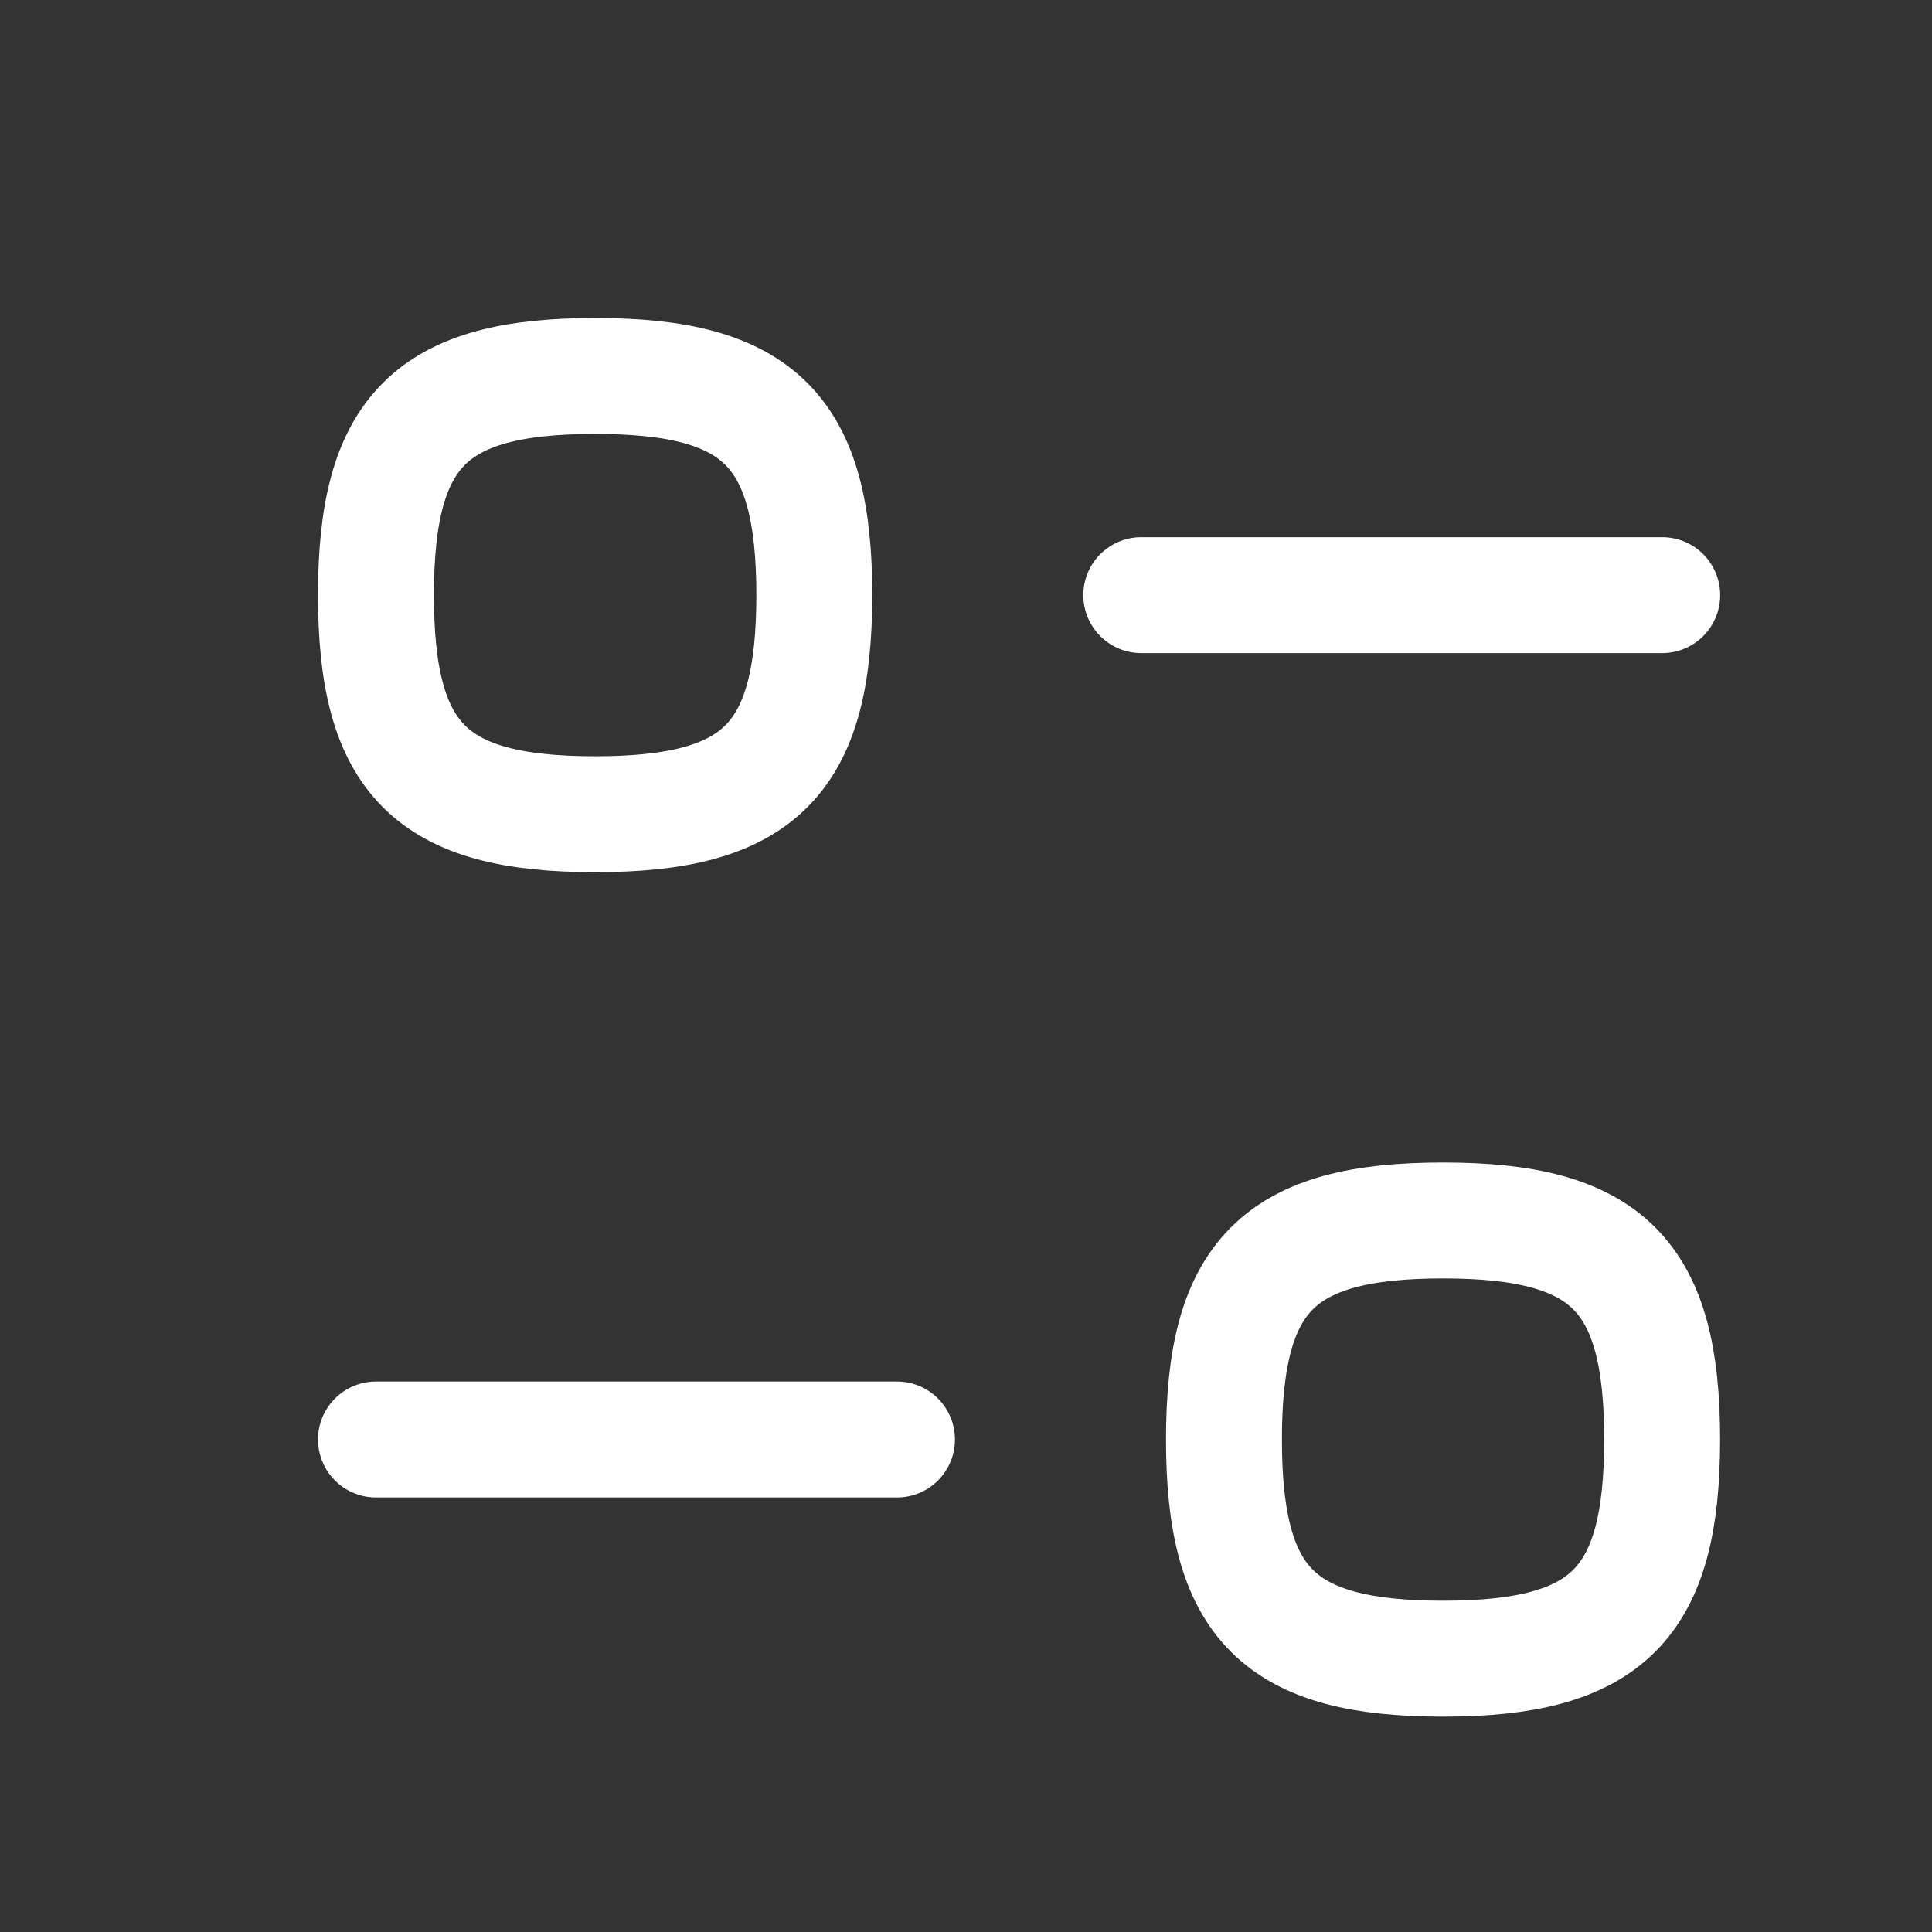
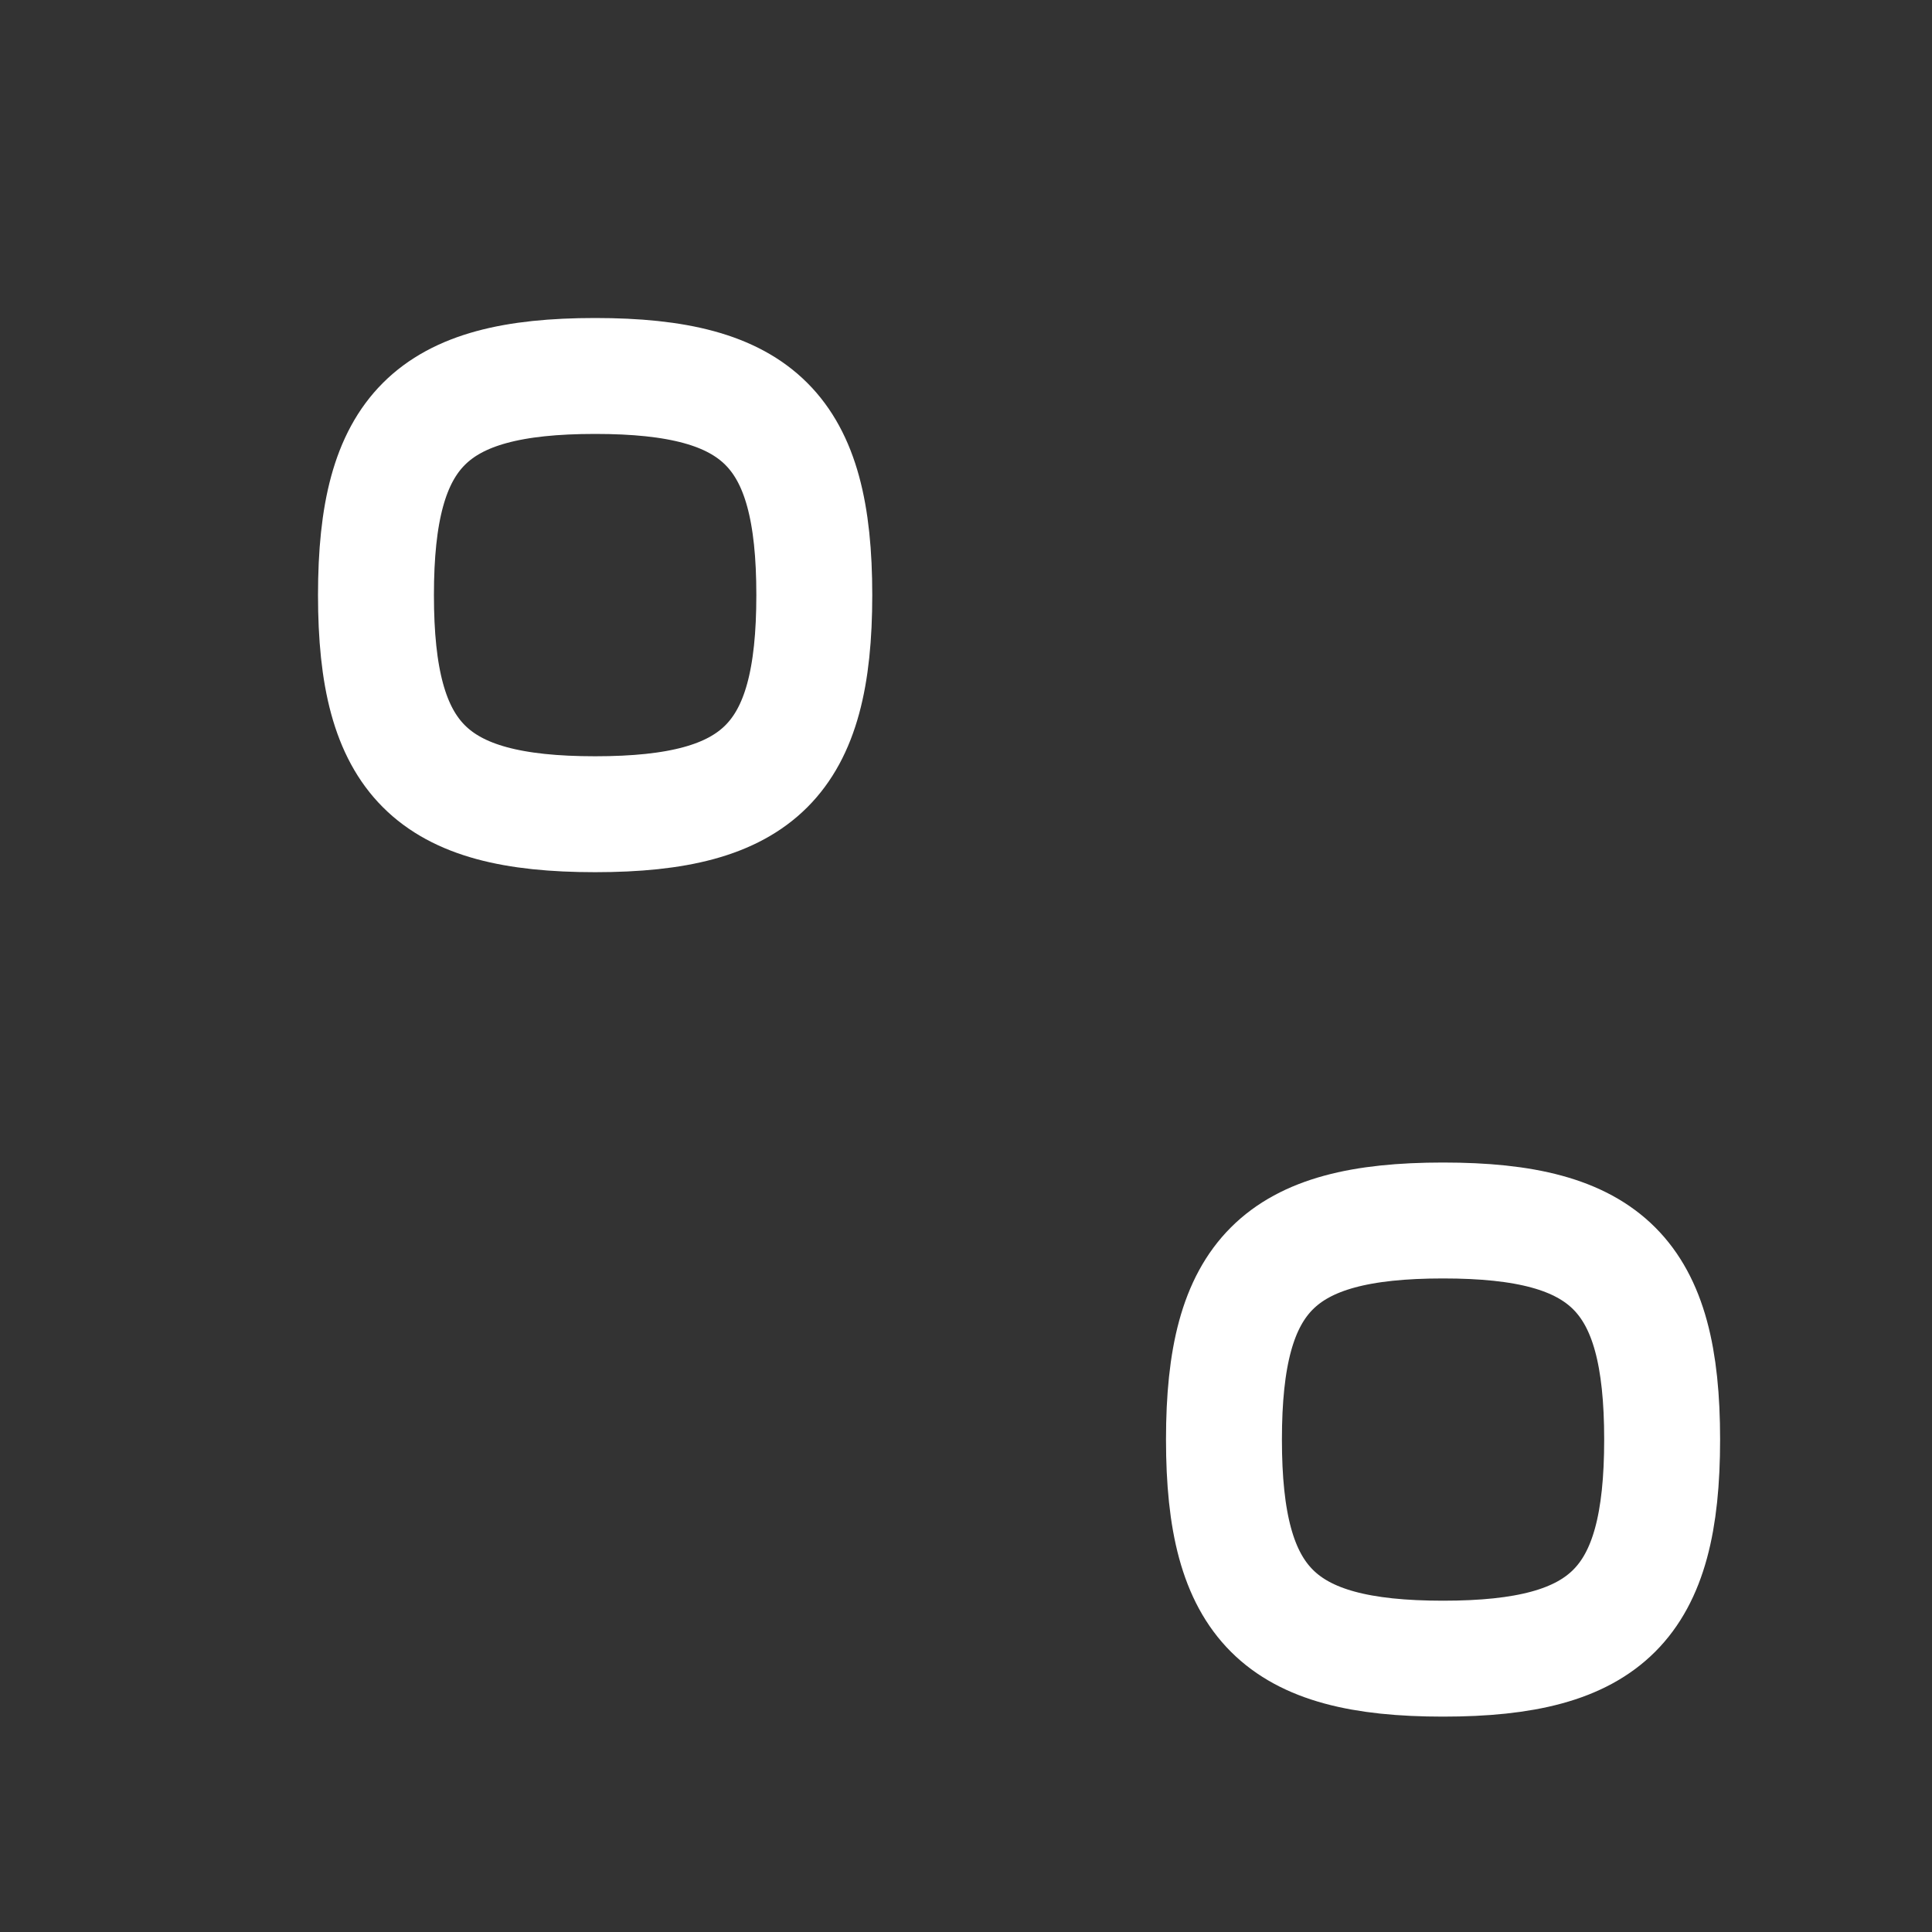
<svg xmlns="http://www.w3.org/2000/svg" width="25" height="25" viewBox="0 0 25 25" fill="none">
  <rect x="0" y="0" width="25" height="25" fill="#333333" stroke="none" />
-   <path d="M11.607 18.627H4.865" stroke="white" stroke-width="1.5" stroke-linecap="round" stroke-linejoin="round" />
  <path fill-rule="evenodd" clip-rule="evenodd" d="M15.838 18.628C15.838 20.755 16.547 21.463 18.673 21.463C20.799 21.463 21.508 20.755 21.508 18.628C21.508 16.501 20.799 15.793 18.673 15.793C16.547 15.793 15.838 16.501 15.838 18.628Z" stroke="white" stroke-width="1.5" stroke-linecap="round" stroke-linejoin="round" />
-   <path d="M14.768 7.701H21.509" stroke="white" stroke-width="1.5" stroke-linecap="round" stroke-linejoin="round" />
  <path fill-rule="evenodd" clip-rule="evenodd" d="M10.537 7.7C10.537 5.574 9.827 4.865 7.701 4.865C5.574 4.865 4.865 5.574 4.865 7.7C4.865 9.827 5.574 10.536 7.701 10.536C9.827 10.536 10.537 9.827 10.537 7.7Z" stroke="white" stroke-width="1.5" stroke-linecap="round" stroke-linejoin="round" />
</svg>